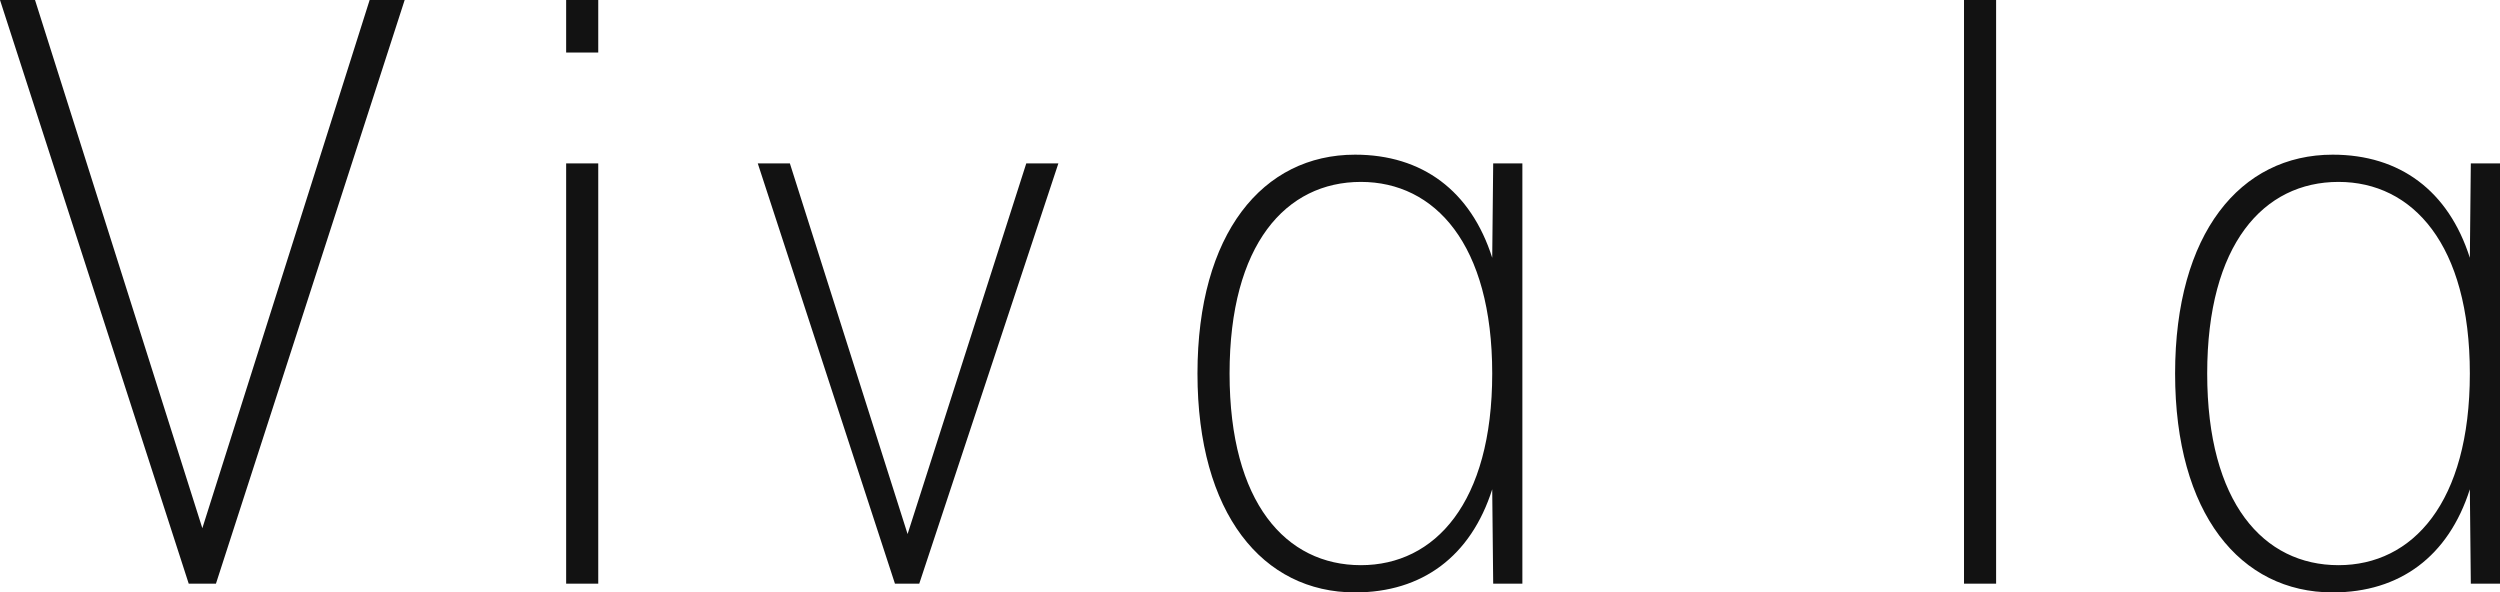
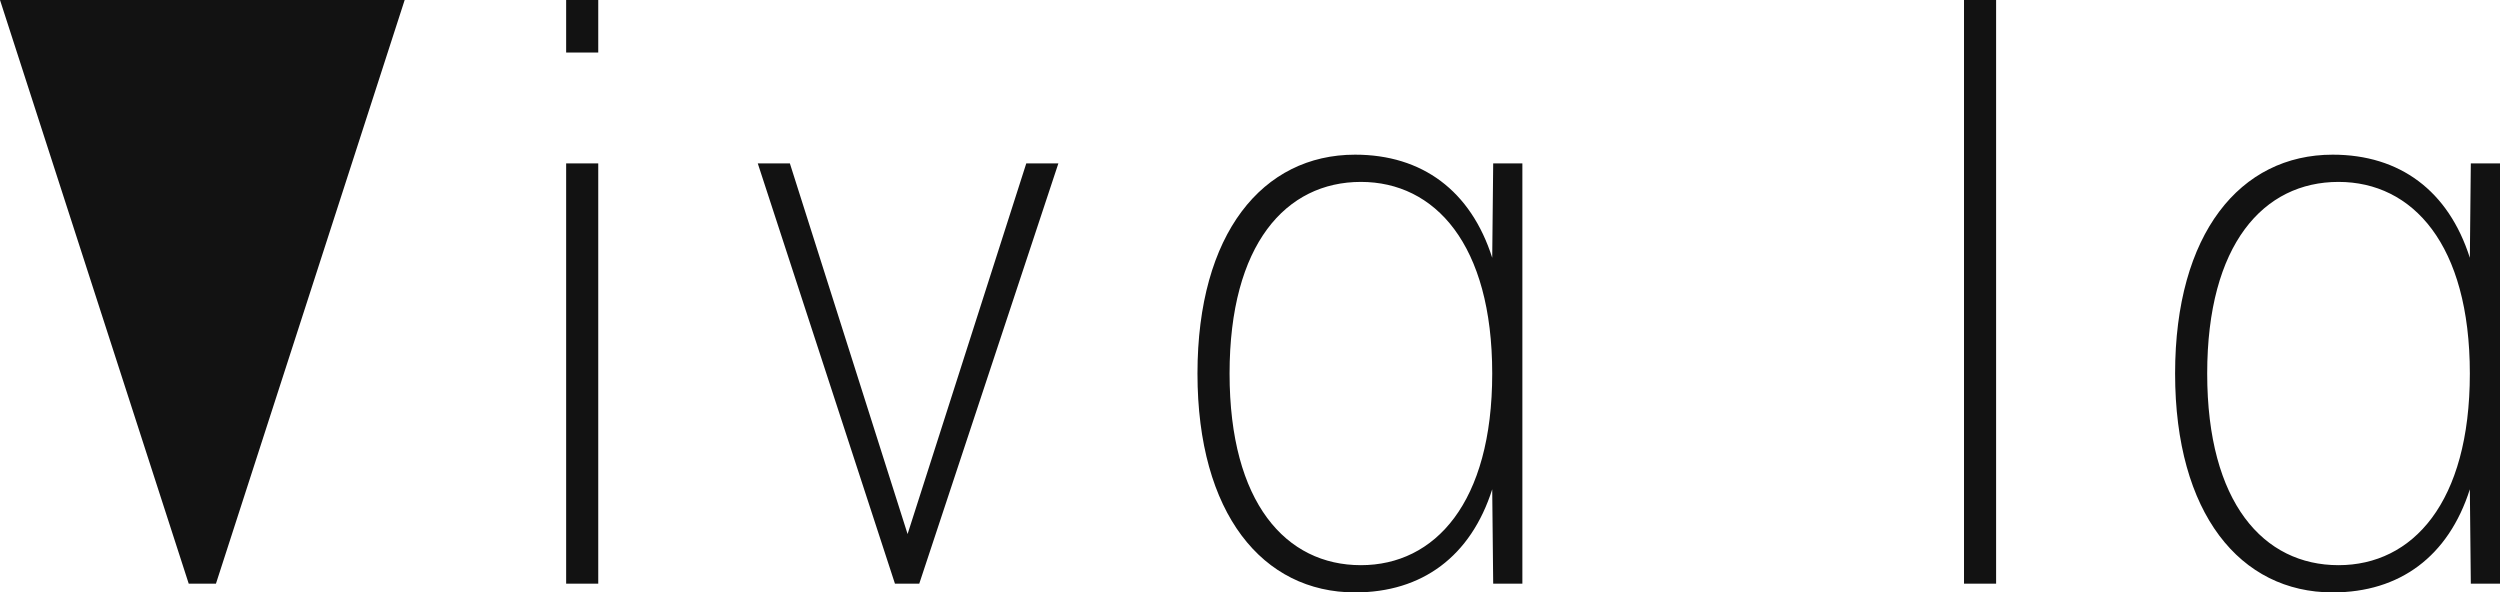
<svg xmlns="http://www.w3.org/2000/svg" width="257" height="60.9" viewBox="0 0 257 60.9">
-   <path id="パス_7680" data-name="パス 7680" d="M43-60H39.4L22.2-5.7,5-60H1.4L20.8,0h2.8Zm19.9,5.4V-60H59.6v5.4ZM62.9,0V-43.2H59.6V0Zm47.3-43.2h-3.3L94.7-5.1,82.6-43.2H79.3L93.4,0h2.5ZM157.9,0V-43.2h-3l-.1,9.7c-2.2-6.9-7.2-10.6-14.1-10.6-9.5,0-16.2,8.1-16.2,22.5S131.2.9,140.7.9c6.9,0,11.9-3.7,14.1-10.6l.1,9.7Zm-3.1-21.6c0,13.3-5.9,19.7-13.5,19.7-7.7,0-13.5-6.4-13.5-19.7s5.8-19.7,13.5-19.7C148.9-41.3,154.8-34.9,154.8-21.6ZM203.3,0h3.3V-60h-3.3Zm55.1,0V-43.2h-3l-.1,9.7c-2.2-6.9-7.2-10.6-14.1-10.6-9.5,0-16.2,8.1-16.2,22.5S231.7.9,241.2.9c6.9,0,11.9-3.7,14.1-10.6l.1,9.7Zm-3.1-21.6c0,13.3-5.9,19.7-13.5,19.7-7.7,0-13.5-6.4-13.5-19.7s5.8-19.7,13.5-19.7C249.4-41.3,255.3-34.9,255.3-21.6Z" transform="translate(-1.4 60)" fill="#121212" />
+   <path id="パス_7680" data-name="パス 7680" d="M43-60H39.4H1.4L20.8,0h2.8Zm19.9,5.4V-60H59.6v5.4ZM62.9,0V-43.2H59.6V0Zm47.3-43.2h-3.3L94.7-5.1,82.6-43.2H79.3L93.4,0h2.5ZM157.9,0V-43.2h-3l-.1,9.7c-2.2-6.9-7.2-10.6-14.1-10.6-9.5,0-16.2,8.1-16.2,22.5S131.2.9,140.7.9c6.9,0,11.9-3.7,14.1-10.6l.1,9.7Zm-3.1-21.6c0,13.3-5.9,19.7-13.5,19.7-7.7,0-13.5-6.4-13.5-19.7s5.8-19.7,13.5-19.7C148.9-41.3,154.8-34.9,154.8-21.6ZM203.3,0h3.3V-60h-3.3Zm55.1,0V-43.2h-3l-.1,9.7c-2.2-6.9-7.2-10.6-14.1-10.6-9.5,0-16.2,8.1-16.2,22.5S231.7.9,241.2.9c6.9,0,11.9-3.7,14.1-10.6l.1,9.7Zm-3.1-21.6c0,13.3-5.9,19.7-13.5,19.7-7.7,0-13.5-6.4-13.5-19.7s5.8-19.7,13.5-19.7C249.4-41.3,255.3-34.9,255.3-21.6Z" transform="translate(-1.4 60)" fill="#121212" />
</svg>